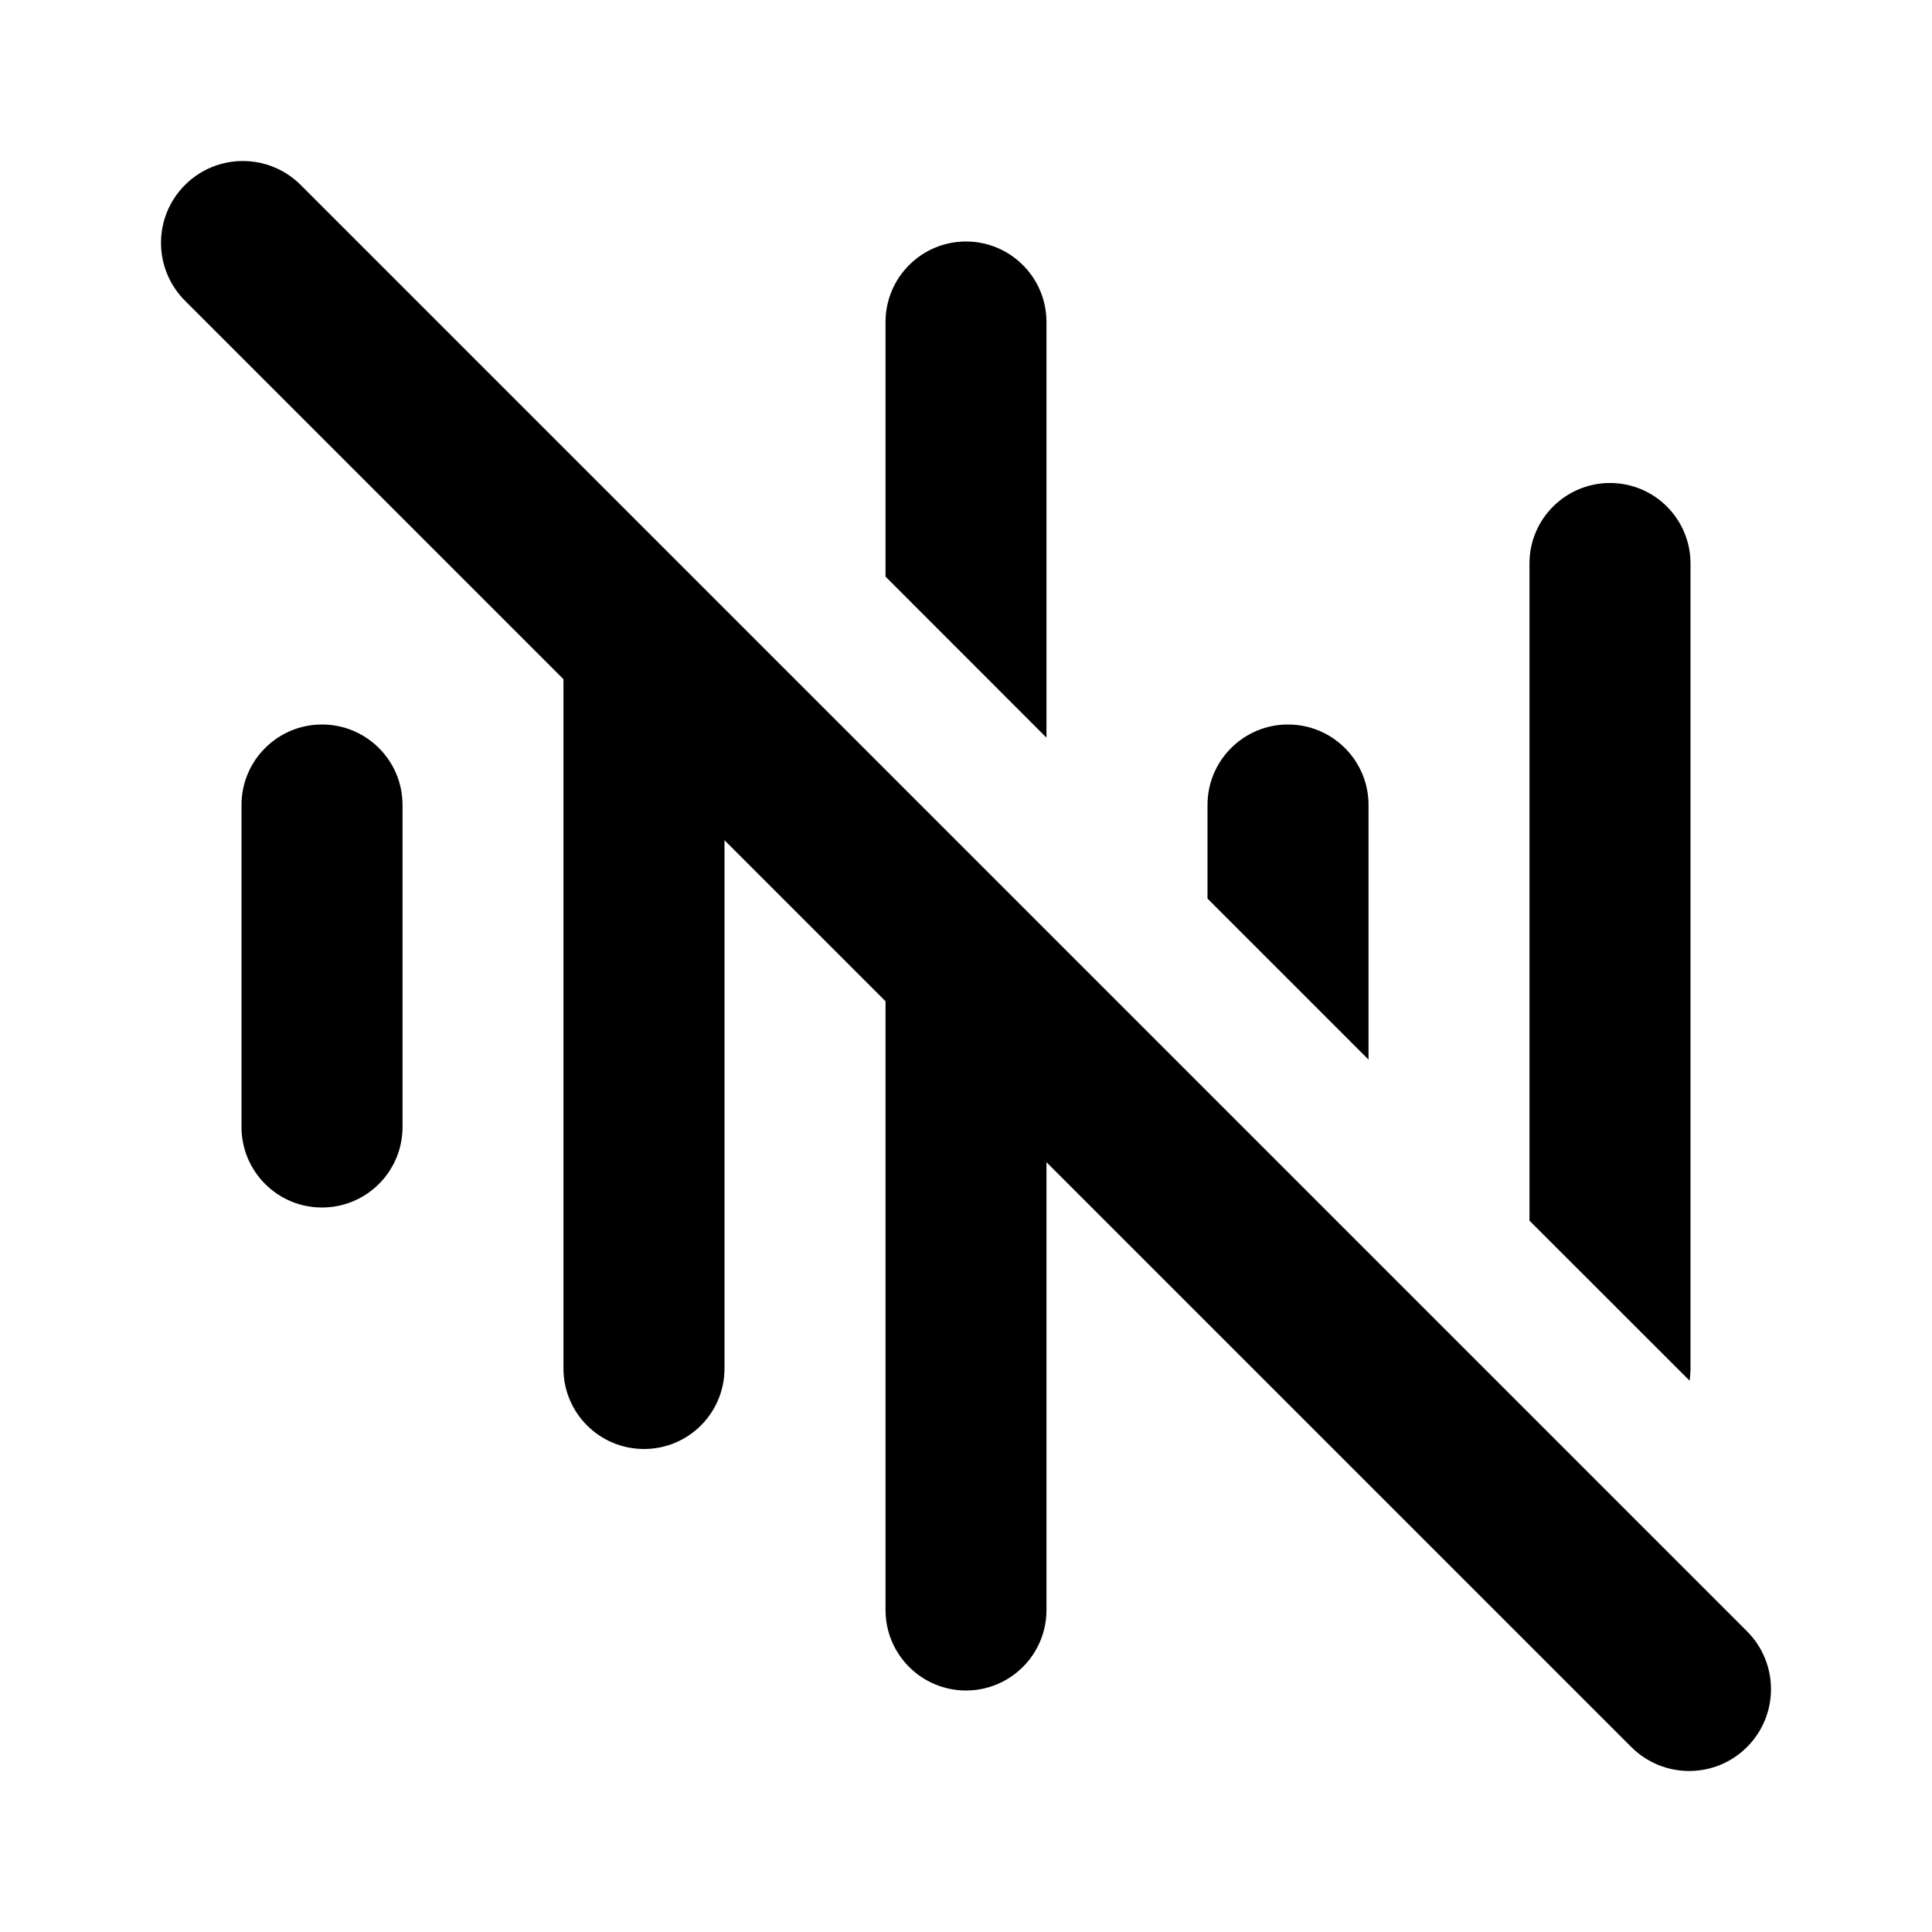
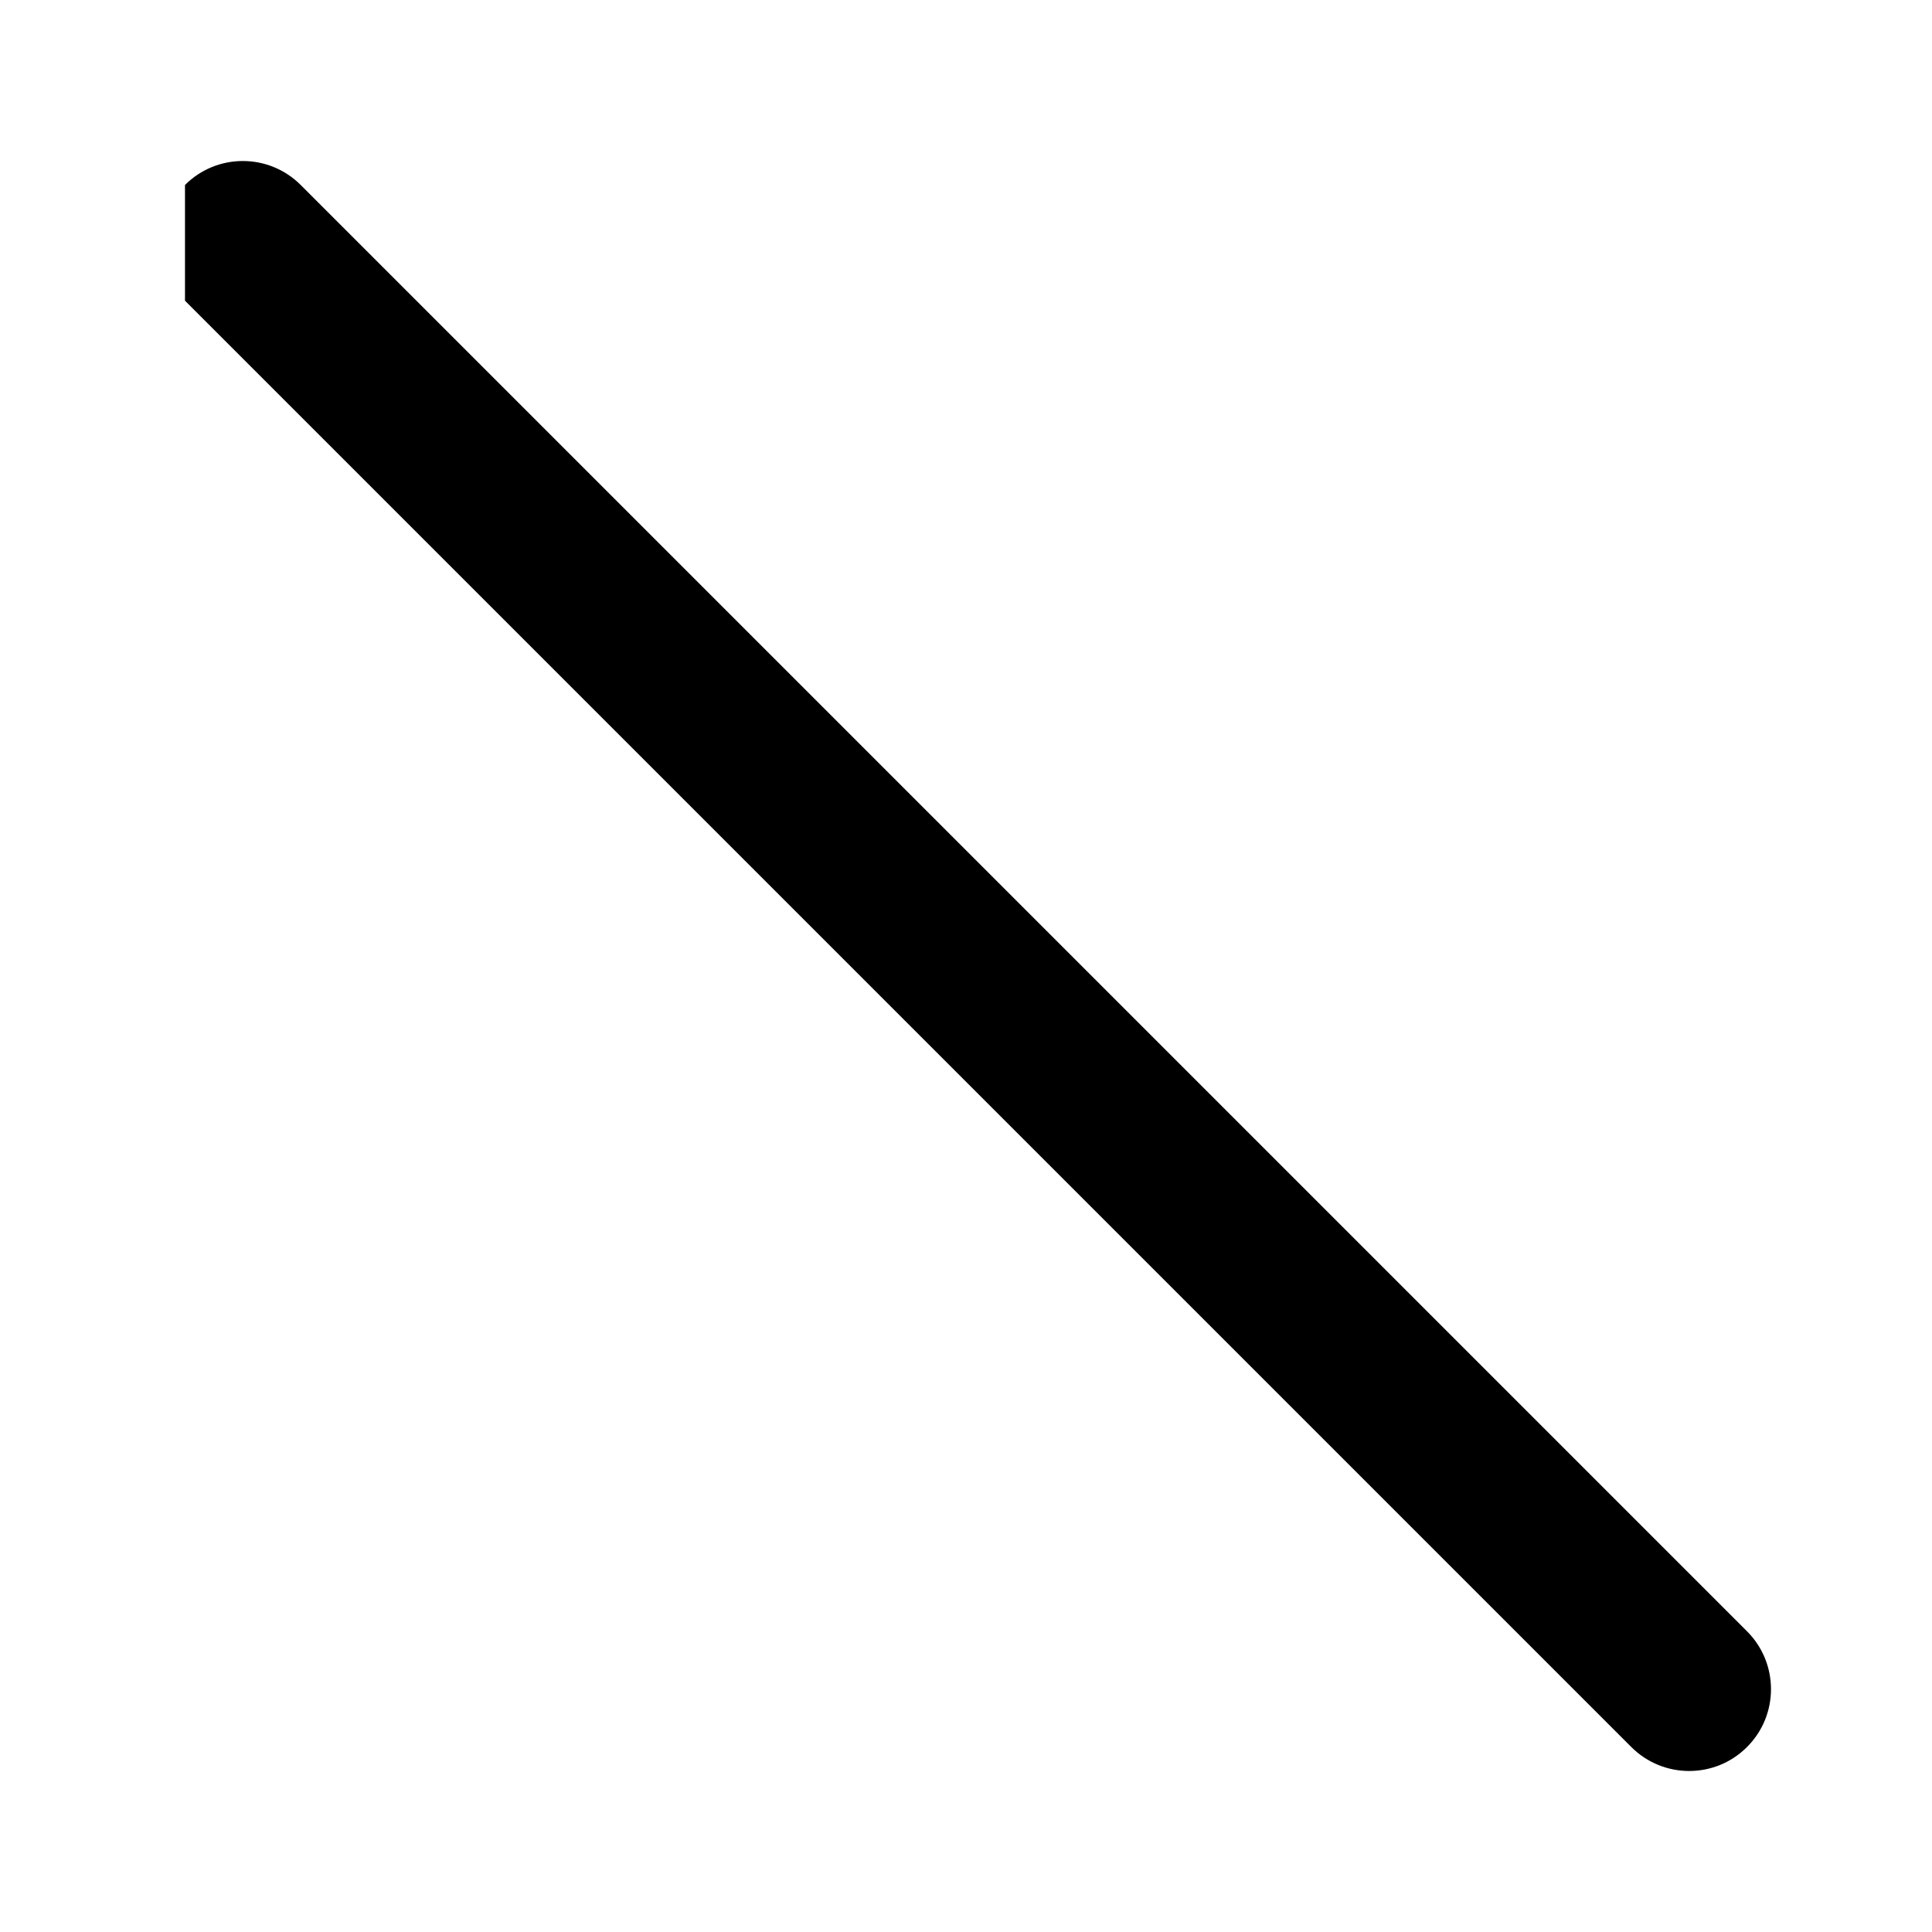
<svg xmlns="http://www.w3.org/2000/svg" width="20" height="20" viewBox="0 0 20 20">
-   <path fill-rule="evenodd" clip-rule="evenodd" d="M6.062 5.26C5.92 5.409 5.833 5.611 5.833 5.833V14.167C5.833 14.627 6.206 15 6.667 15C7.127 15 7.5 14.627 7.5 14.167V6.698L6.062 5.26ZM9.167 8.364V16.667C9.167 17.127 9.54 17.5 10 17.5C10.46 17.5 10.833 17.127 10.833 16.667V10.031L9.167 8.364ZM13.302 12.499C12.867 12.483 12.517 12.133 12.501 11.698L13.302 12.499ZM14.167 10.969L12.5 9.302V8.333C12.5 7.873 12.873 7.5 13.333 7.5C13.794 7.5 14.167 7.873 14.167 8.333V10.969ZM17.491 14.293L15.833 12.636V5.833C15.833 5.373 16.206 5 16.667 5C17.127 5 17.5 5.373 17.5 5.833V14.167C17.5 14.21 17.497 14.252 17.491 14.293ZM10.833 7.636L9.167 5.969V3.333C9.167 2.873 9.54 2.5 10 2.5C10.46 2.5 10.833 2.873 10.833 3.333V7.636ZM3.333 7.5C2.873 7.5 2.5 7.873 2.5 8.333V11.667C2.5 12.127 2.873 12.5 3.333 12.5C3.794 12.5 4.167 12.127 4.167 11.667V8.333C4.167 7.873 3.794 7.5 3.333 7.5Z" />
-   <path fill-rule="evenodd" clip-rule="evenodd" d="M1.915 1.915C2.245 1.584 2.782 1.584 3.113 1.915L18.085 16.887C18.416 17.218 18.416 17.755 18.085 18.085C17.755 18.416 17.218 18.416 16.887 18.085L1.915 3.113C1.584 2.782 1.584 2.245 1.915 1.915Z" />
+   <path fill-rule="evenodd" clip-rule="evenodd" d="M1.915 1.915C2.245 1.584 2.782 1.584 3.113 1.915L18.085 16.887C18.416 17.218 18.416 17.755 18.085 18.085C17.755 18.416 17.218 18.416 16.887 18.085L1.915 3.113Z" />
</svg>